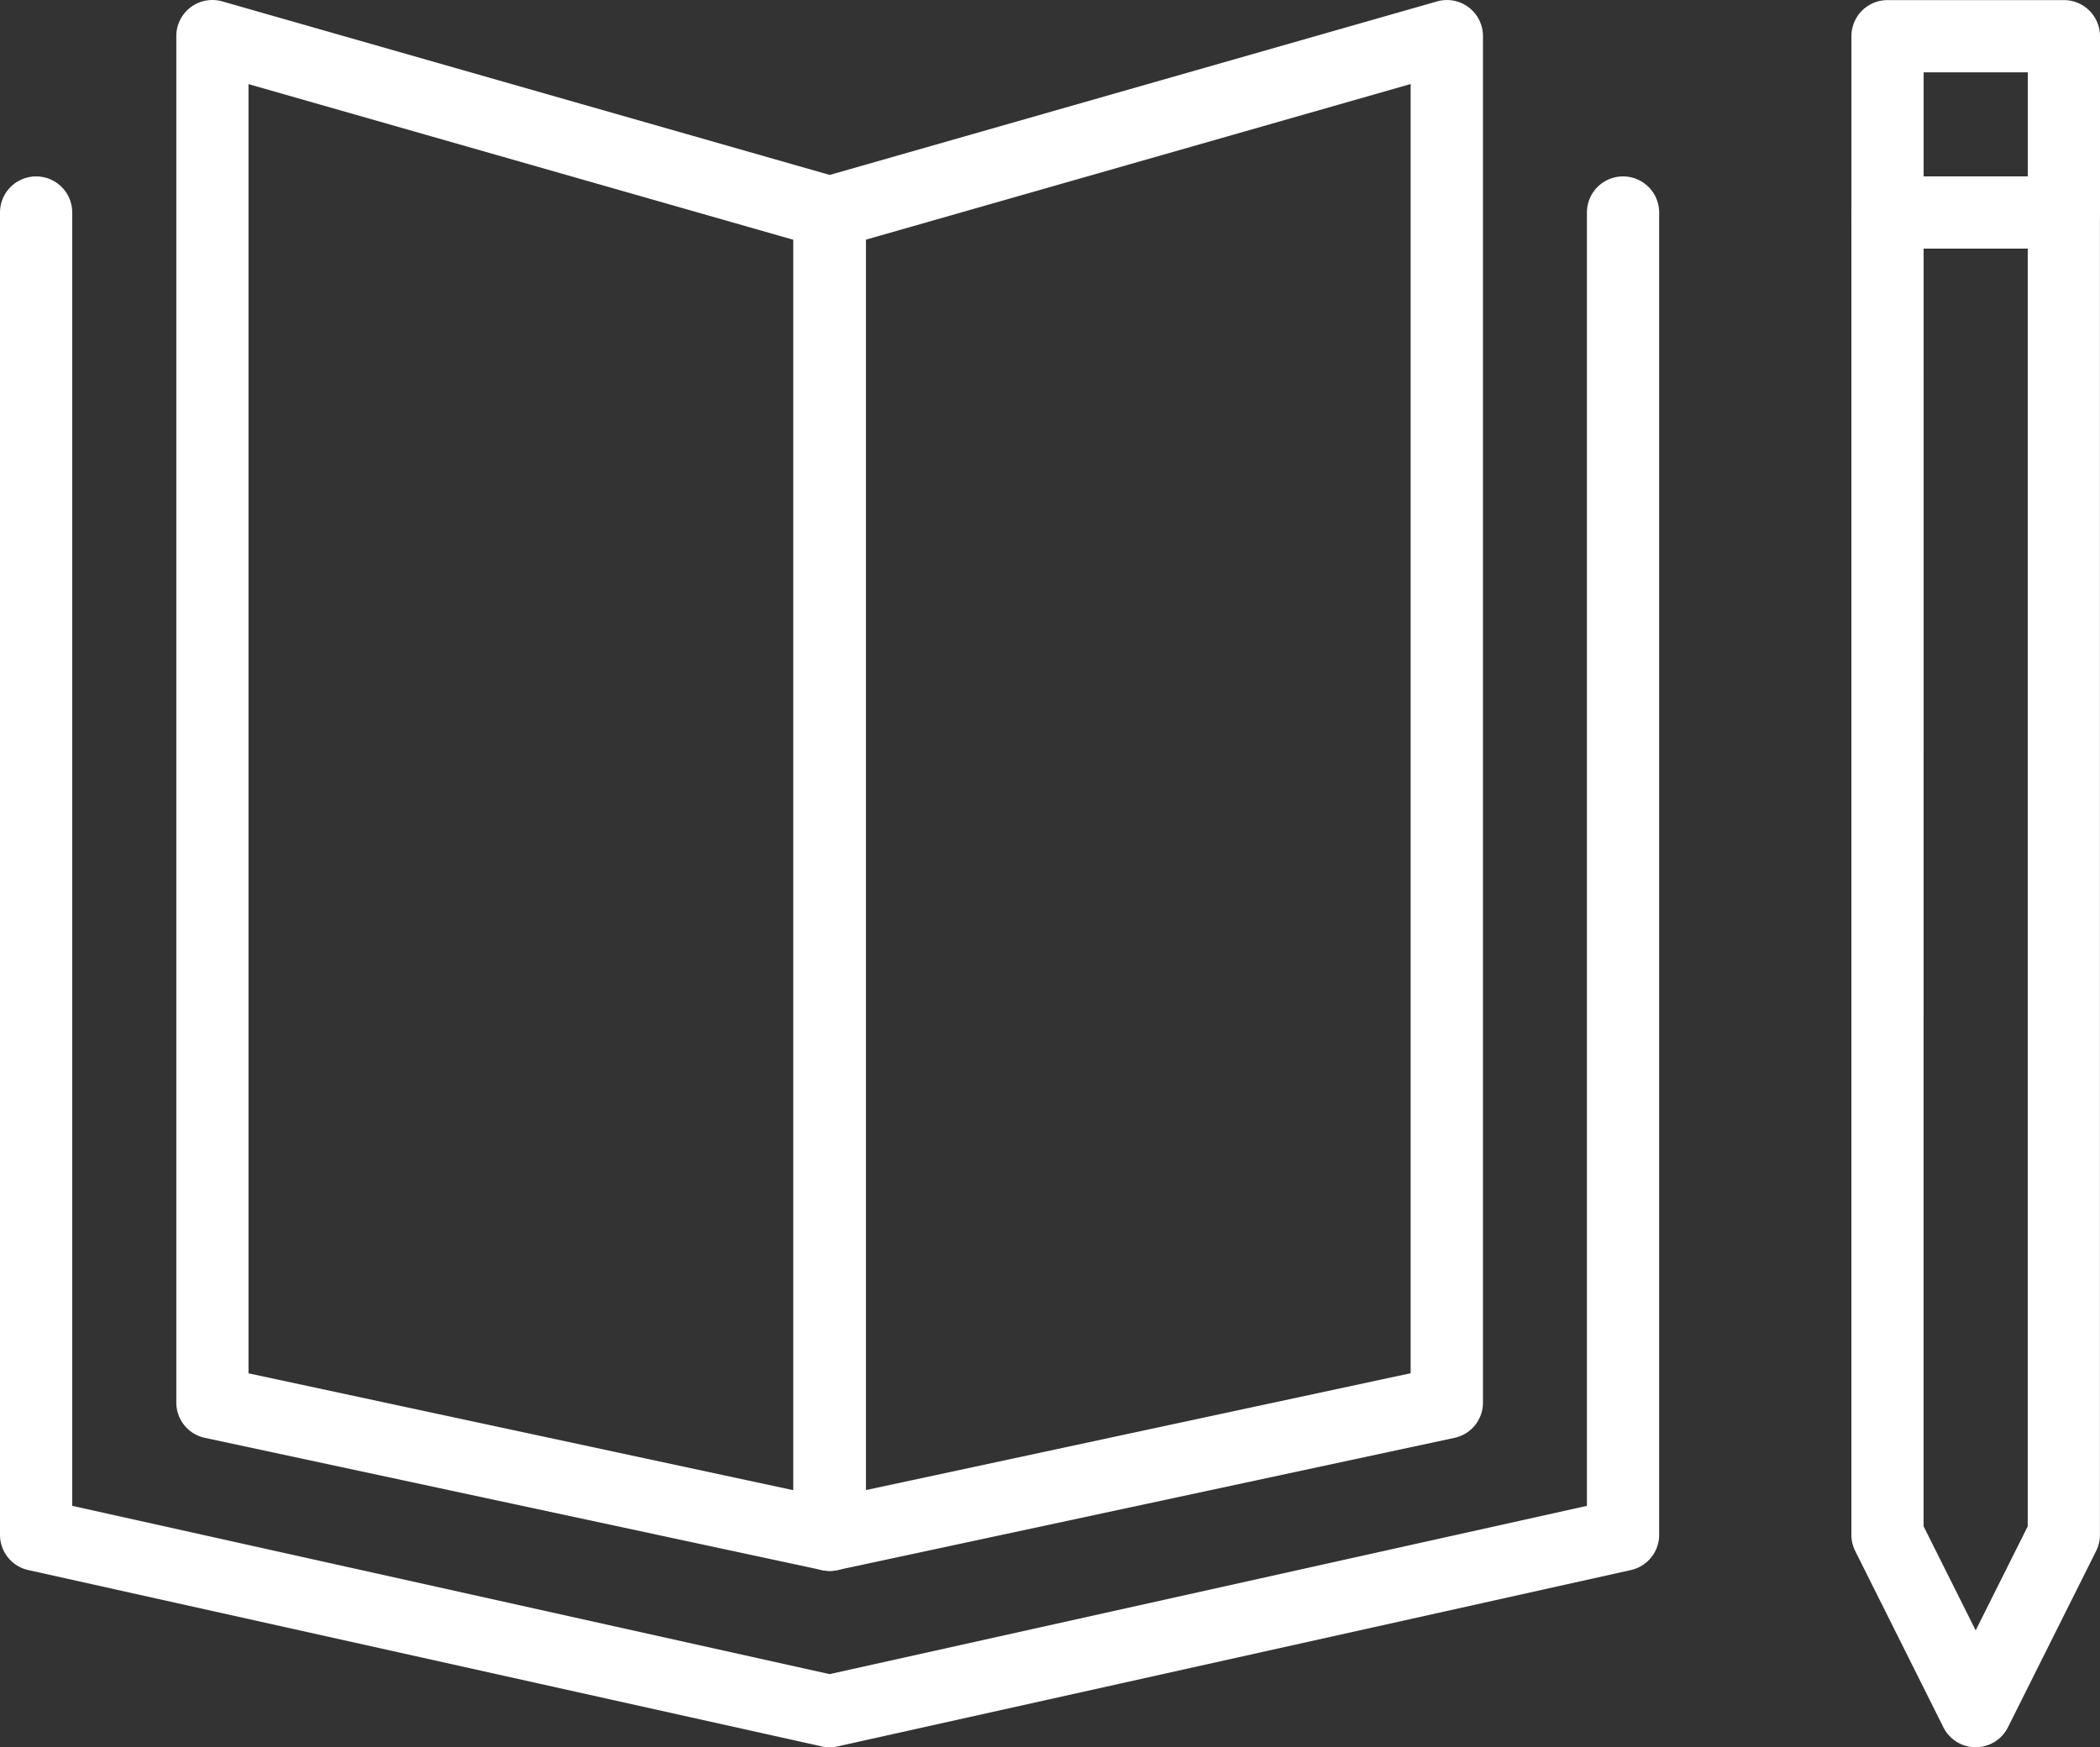
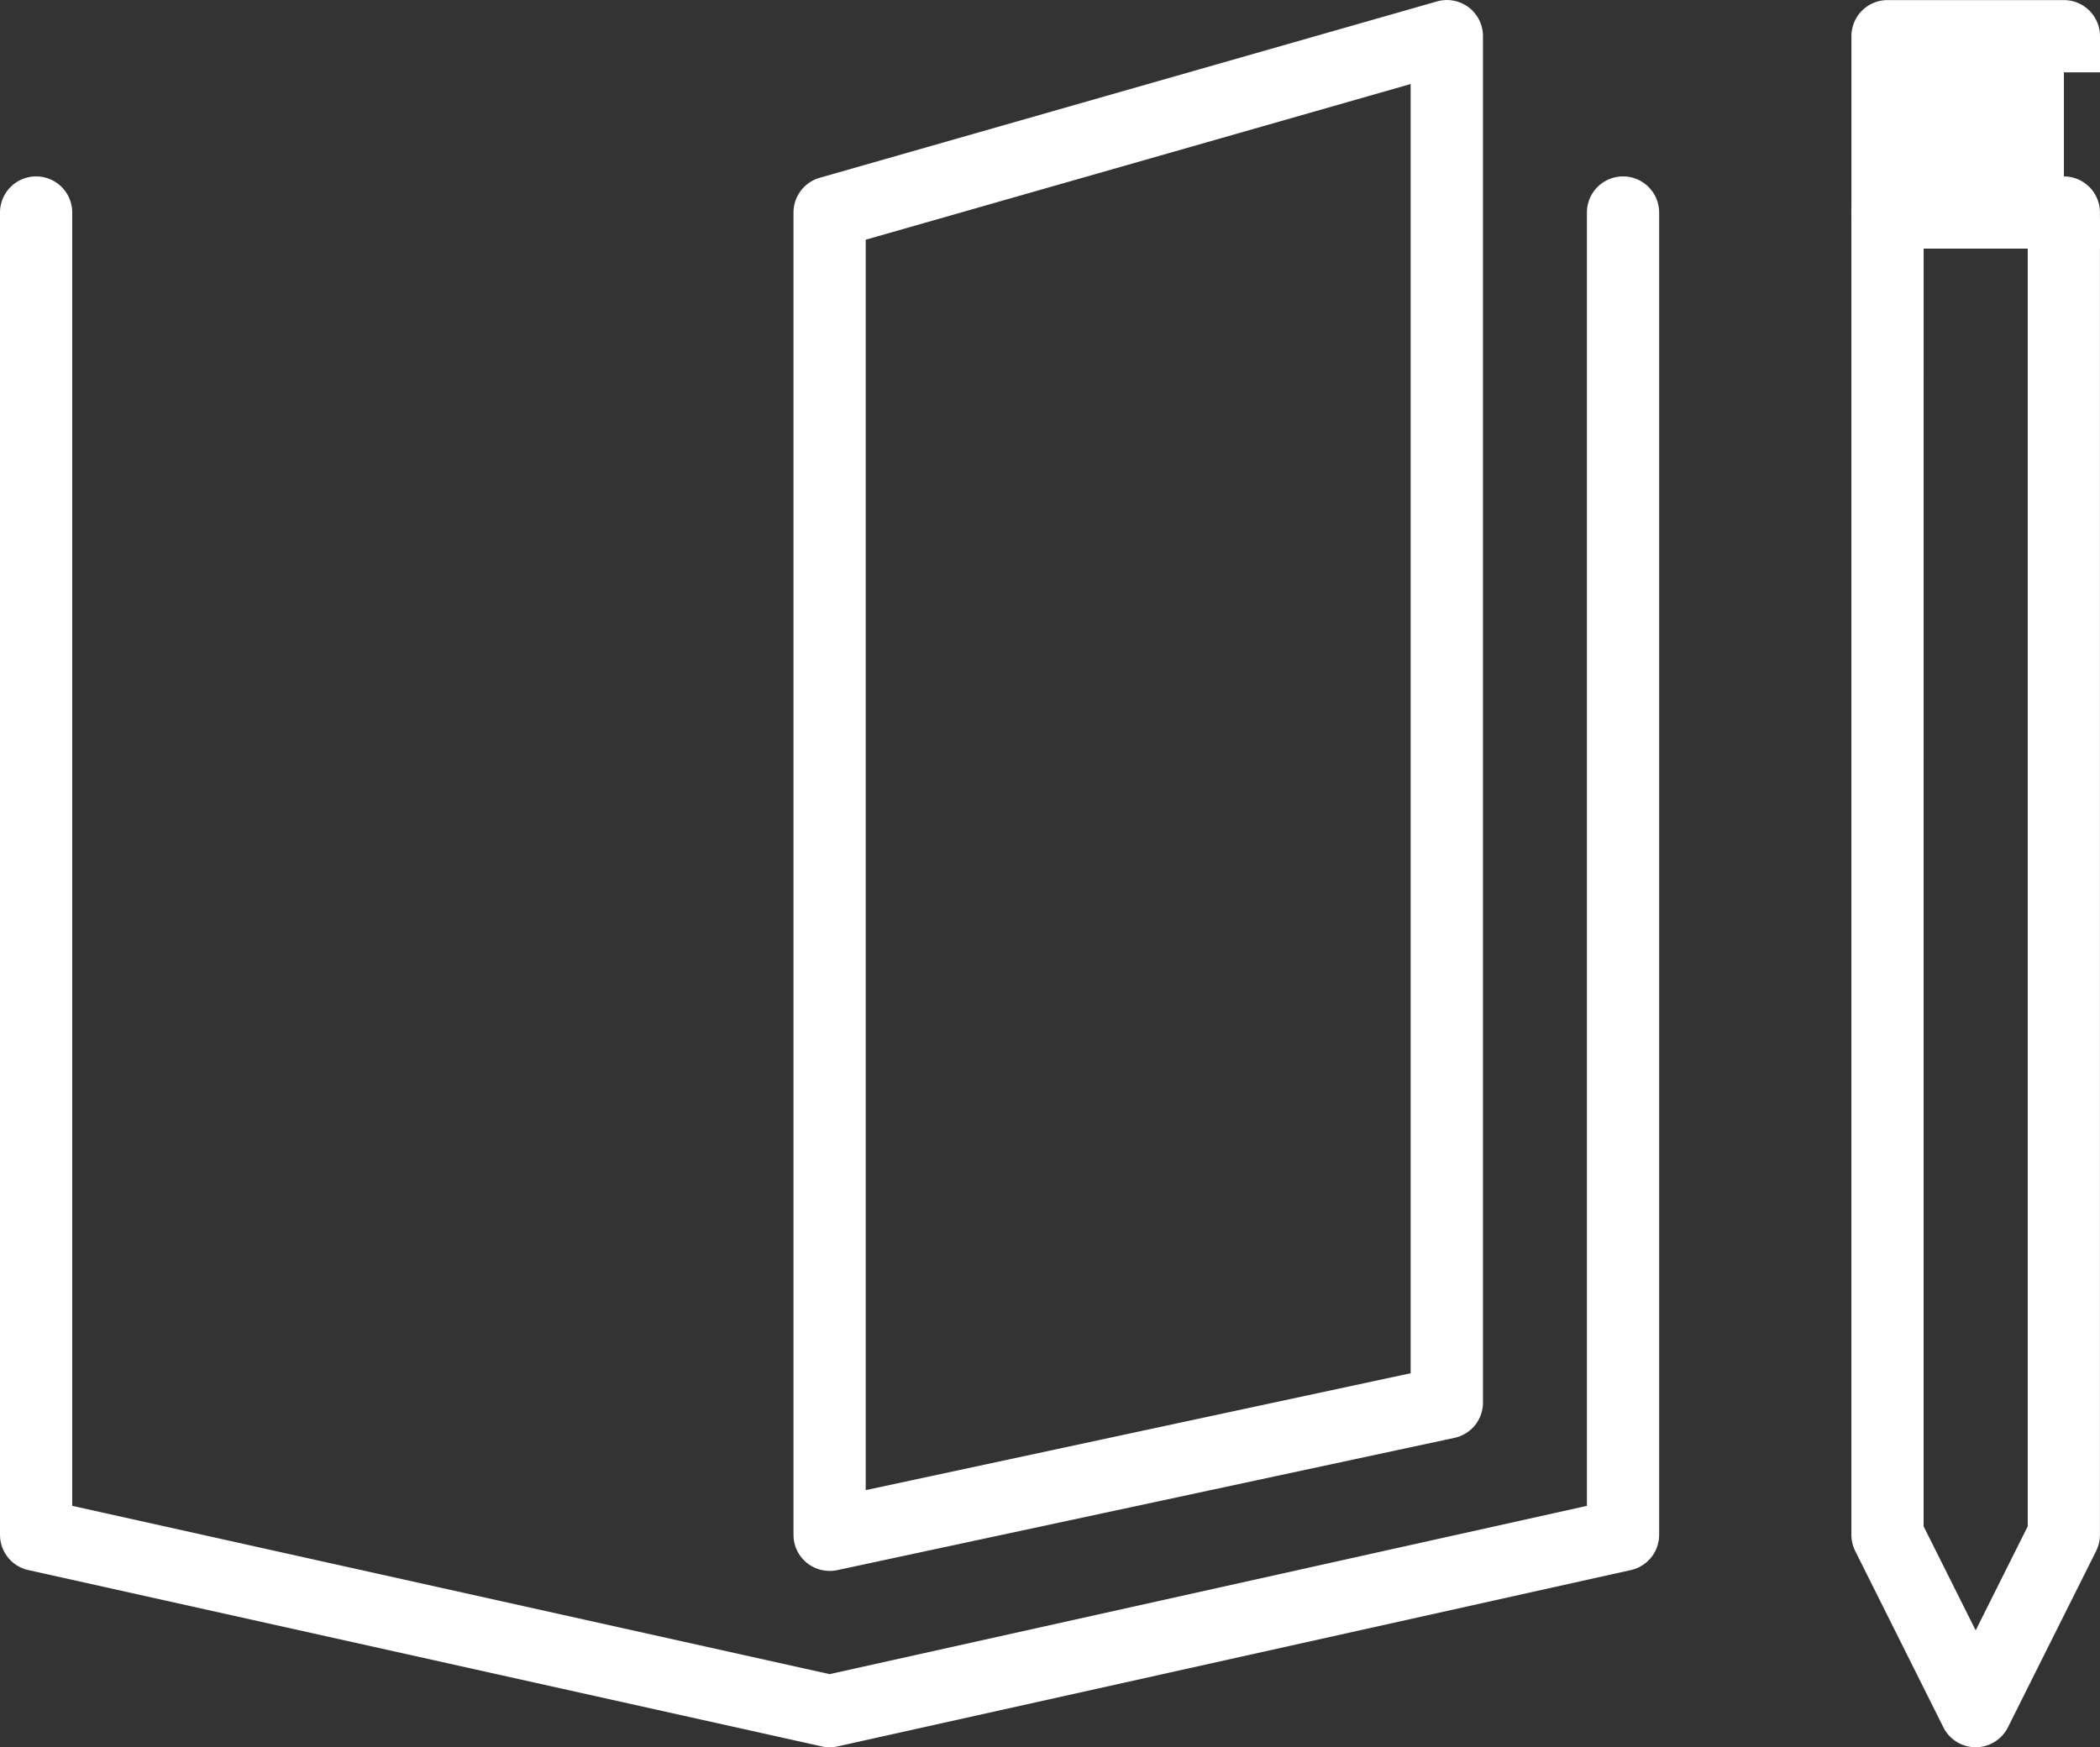
<svg xmlns="http://www.w3.org/2000/svg" viewBox="0 0 68.262 56.802">
  <rect x="0" y="0" width="68.262" height="56.802" fill="#333333" stroke="none" />
  <g data-name="Grupo 243">
    <g data-name="Caminho 568">
      <path fill="#fff" d="M26.966 56.802a1.221 1.221 0 01-.255-.027L.919 51.042A1.175 1.175 0 010 49.896V6.909a1.174 1.174 0 112.348 0v42.045l24.618 5.471 24.618-5.471V6.909a1.174 1.174 0 112.348 0v42.987a1.175 1.175 0 01-.919 1.146l-25.792 5.733a1.221 1.221 0 01-.255.027z" data-name="Path 1220" />
    </g>
    <g data-name="Caminho 569">
-       <path fill="#fff" d="M26.966 51.069a1.142 1.142 0 01-.246-.026l-20.062-4.3a1.171 1.171 0 01-.927-1.147V1.176a1.172 1.172 0 011.5-1.129l20.061 5.732a1.176 1.176 0 01.852 1.129v42.989a1.172 1.172 0 01-1.174 1.173zM8.078 44.646l17.714 3.8V7.796L8.078 2.735z" data-name="Path 1221" />
-     </g>
+       </g>
    <g data-name="Caminho 570">
      <path fill="#fff" d="M26.967 51.069a1.172 1.172 0 01-1.174-1.173V6.909a1.176 1.176 0 01.852-1.129L46.705.048a1.172 1.172 0 011.5 1.129v44.42a1.171 1.171 0 01-.927 1.147l-20.061 4.3a1.143 1.143 0 01-.25.025zm1.174-43.276v40.65l17.713-3.8V2.732z" data-name="Path 1222" />
    </g>
    <g data-name="Retângulo 250">
-       <path fill="#fff" d="M67.088 8.083h-5.732a1.173 1.173 0 01-1.174-1.174V1.177A1.173 1.173 0 0161.356.003h5.732a1.174 1.174 0 011.174 1.174v5.732a1.174 1.174 0 01-1.174 1.174zm-4.559-2.348h3.385V2.351h-3.385z" data-name="Path 1223" />
+       <path fill="#fff" d="M67.088 8.083h-5.732a1.173 1.173 0 01-1.174-1.174V1.177A1.173 1.173 0 0161.356.003h5.732a1.174 1.174 0 011.174 1.174v5.732a1.174 1.174 0 01-1.174 1.174zh3.385V2.351h-3.385z" data-name="Path 1223" />
    </g>
    <g data-name="Caminho 571">
      <path fill="#fff" d="M64.221 56.802a1.172 1.172 0 01-1.05-.649l-2.866-5.731a1.168 1.168 0 01-.124-.525V6.909a1.174 1.174 0 011.174-1.174h5.731a1.174 1.174 0 011.174 1.174v42.988a1.168 1.168 0 01-.124.525l-2.866 5.731a1.175 1.175 0 01-1.049.649zm-1.693-7.183l1.693 3.384 1.692-3.384V8.083h-3.384z" data-name="Path 1224" />
    </g>
  </g>
</svg>